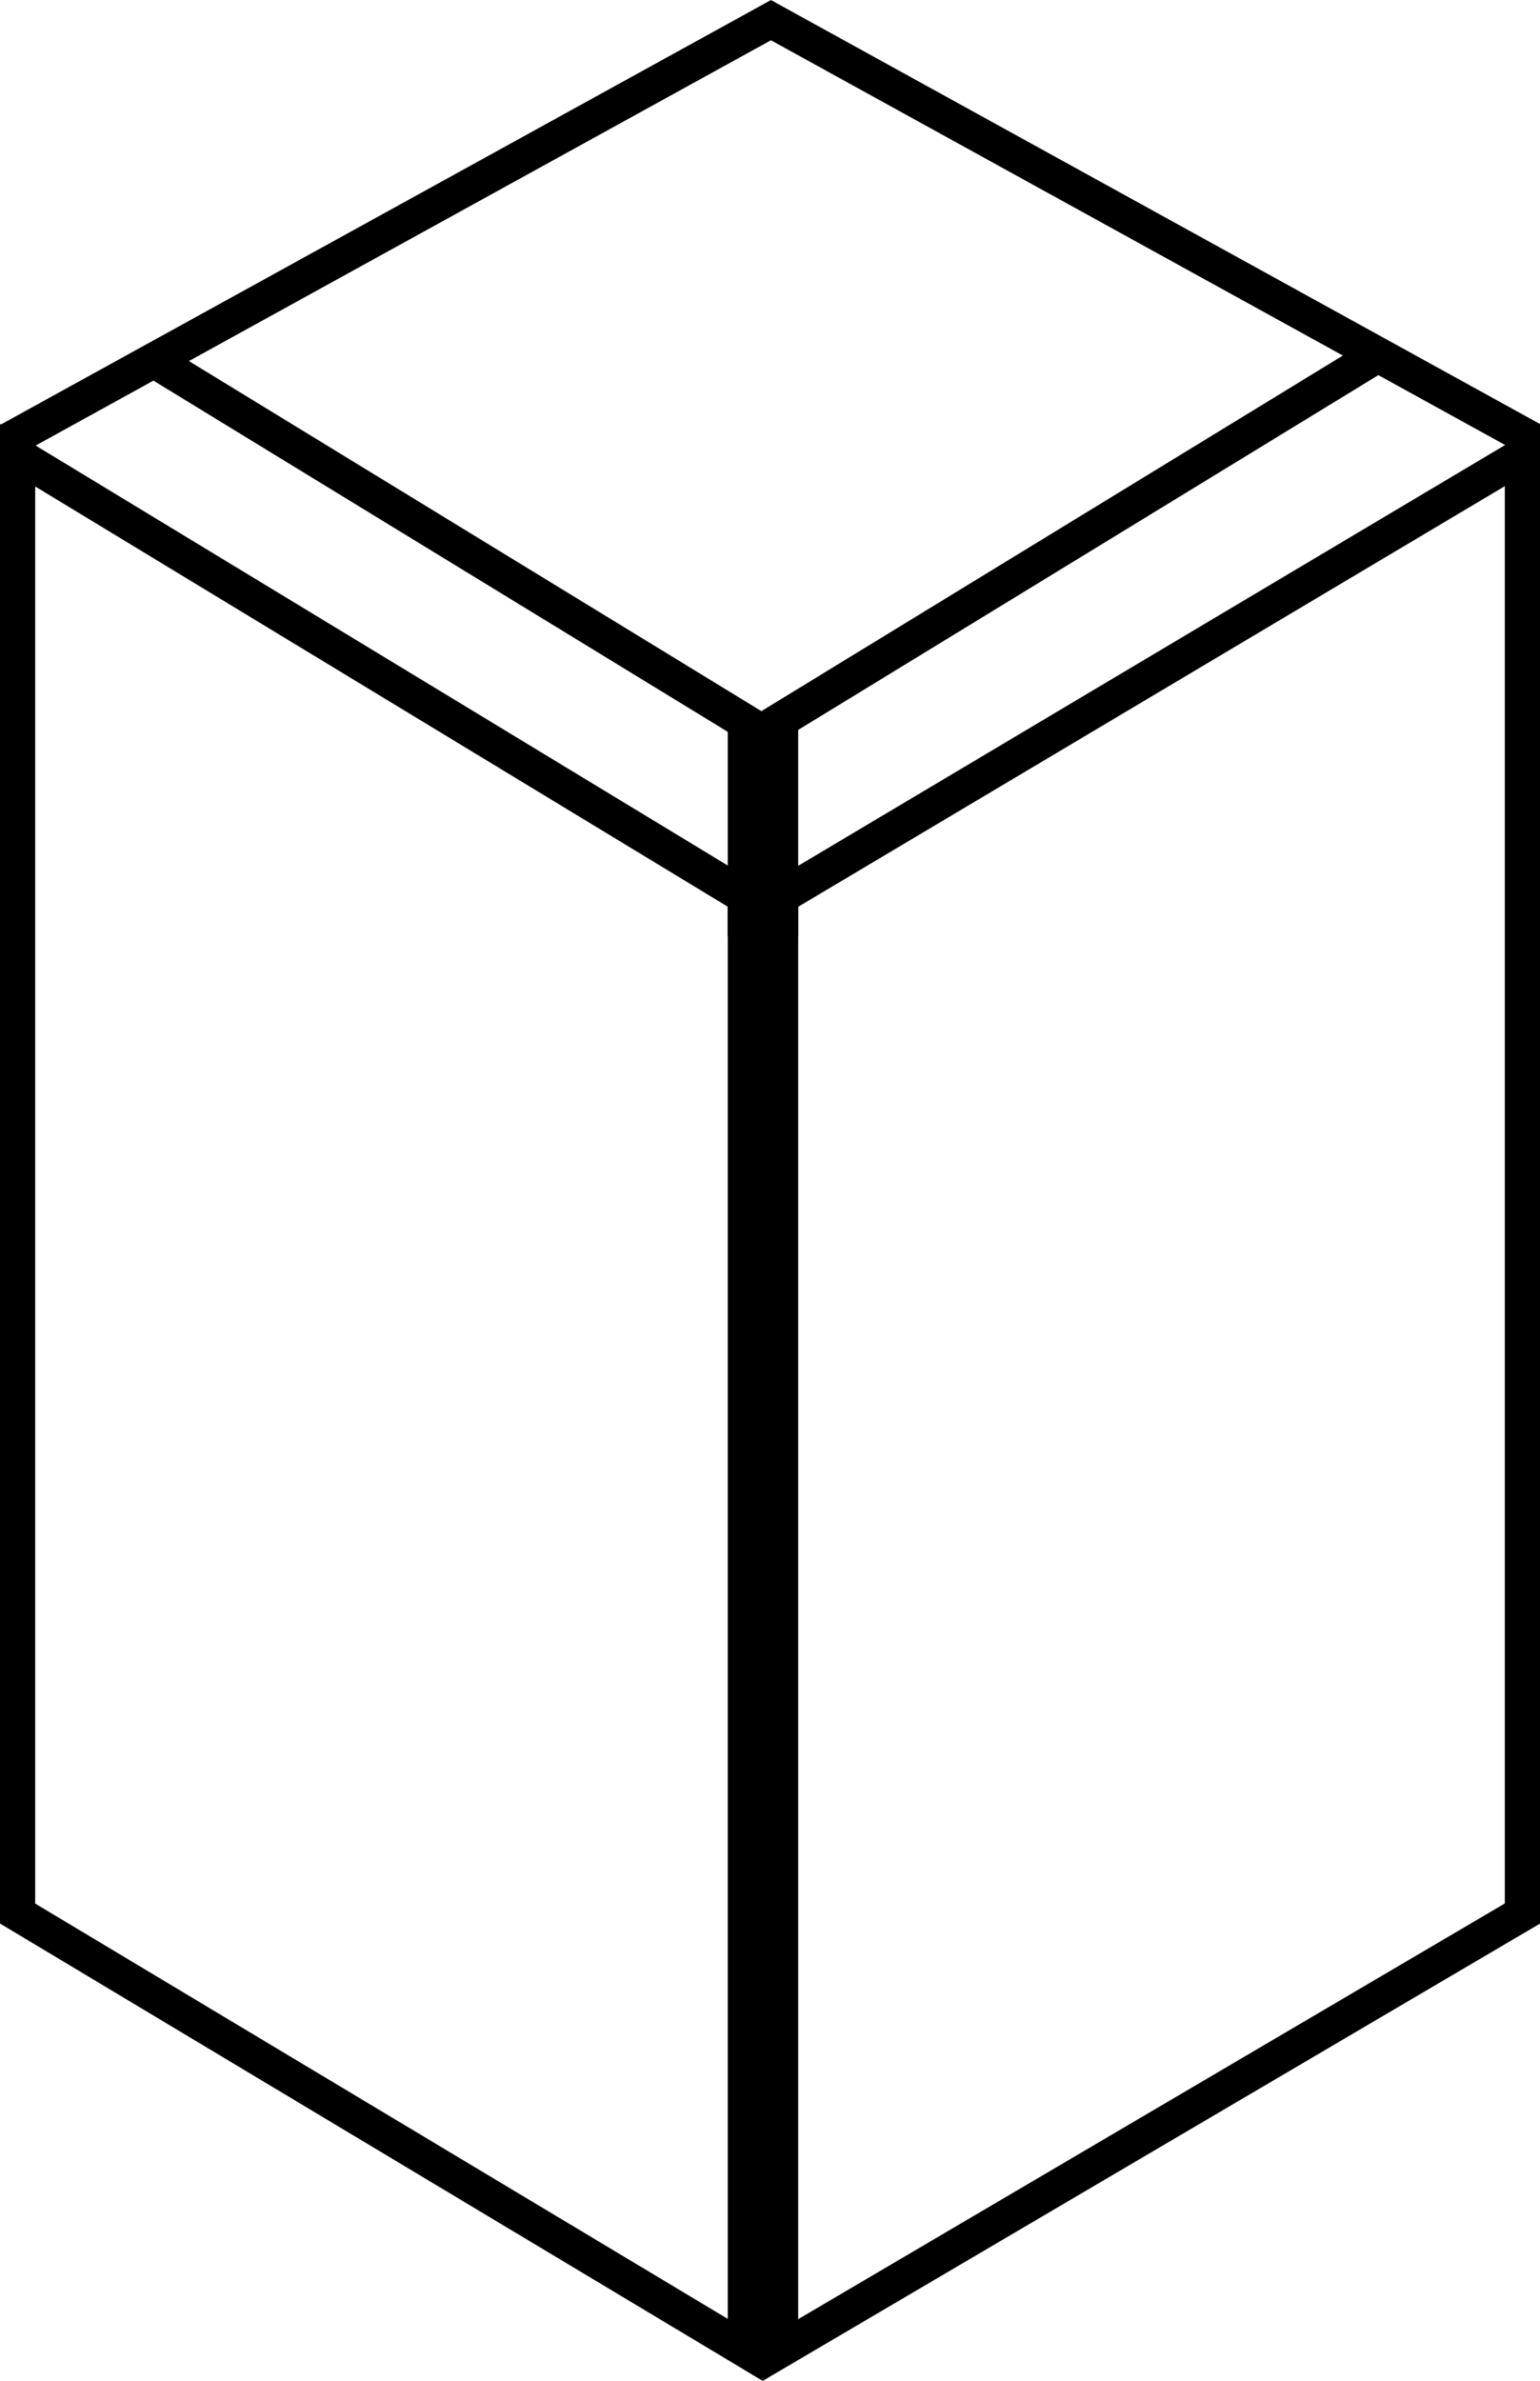
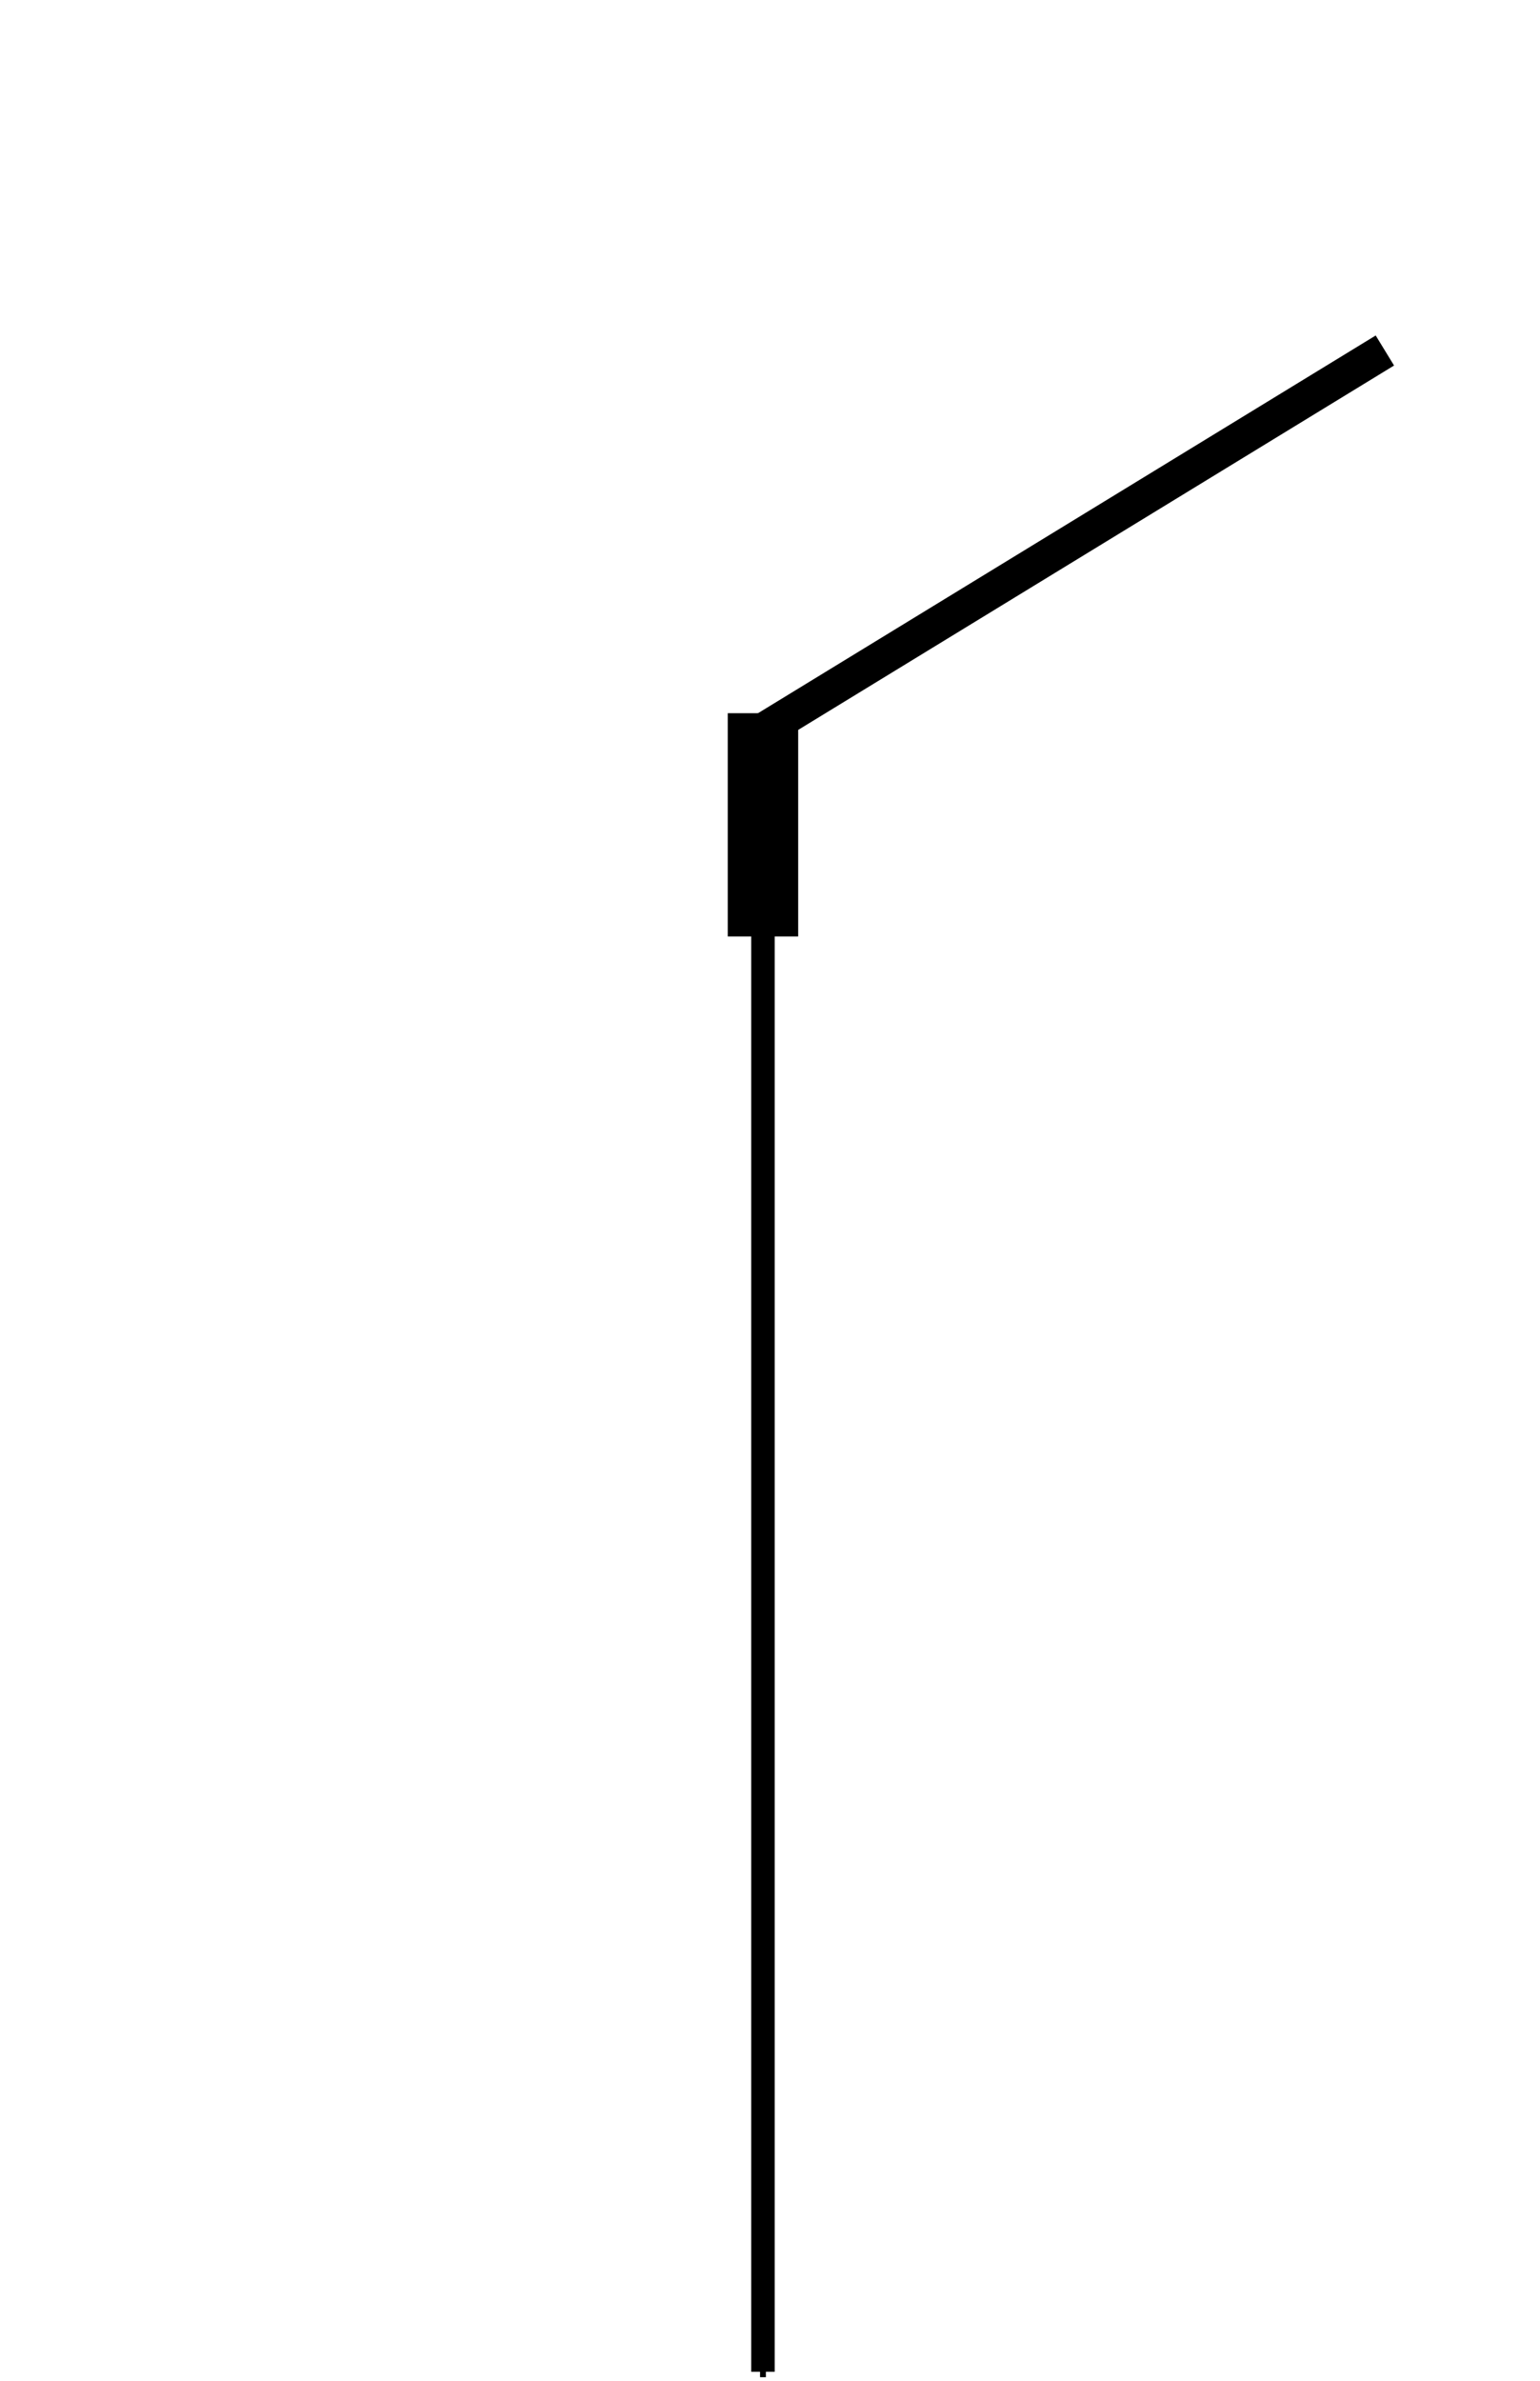
<svg xmlns="http://www.w3.org/2000/svg" id="Layer_2" data-name="Layer 2" viewBox="0 0 65.62 101.42">
  <defs>
    <style>
      .cls-1, .cls-2, .cls-3 {
        fill: none;
        stroke: #000;
        stroke-miterlimit: 10;
      }

      .cls-2 {
        stroke-width: .25px;
      }

      .cls-3 {
        stroke-width: 1.5px;
      }
    </style>
  </defs>
  <g id="Layer_1-2" data-name="Layer 1">
    <g id="Layer_1-3" data-name="Layer 1">
      <g>
        <g>
-           <polygon class="cls-3" points=".75 19.39 .75 81.51 31.76 100.1 31.76 38.2 .75 19.39" />
-           <polygon class="cls-3" points="64.87 19.39 64.87 81.51 33.26 100.1 33.26 38.2 64.87 19.39" />
-           <line class="cls-3" x1=".38" y1="18.75" x2="33.21" y2=".66" />
-           <line class="cls-3" x1="65.26" y1="18.72" x2="32.49" y2=".66" />
-           <line class="cls-3" x1="6.53" y1="15.33" x2="33.03" y2="31.53" />
          <rect class="cls-3" x="31.76" y="31.13" width="1.5" height="8.01" />
        </g>
        <line class="cls-3" x1="59.01" y1="14.93" x2="32.51" y2="31.13" />
      </g>
      <line class="cls-1" x1="32.51" y1="31.13" x2="32.51" y2="101.03" />
      <line class="cls-2" x1="32.51" y1="100.1" x2="32.51" y2="101.26" />
    </g>
  </g>
</svg>